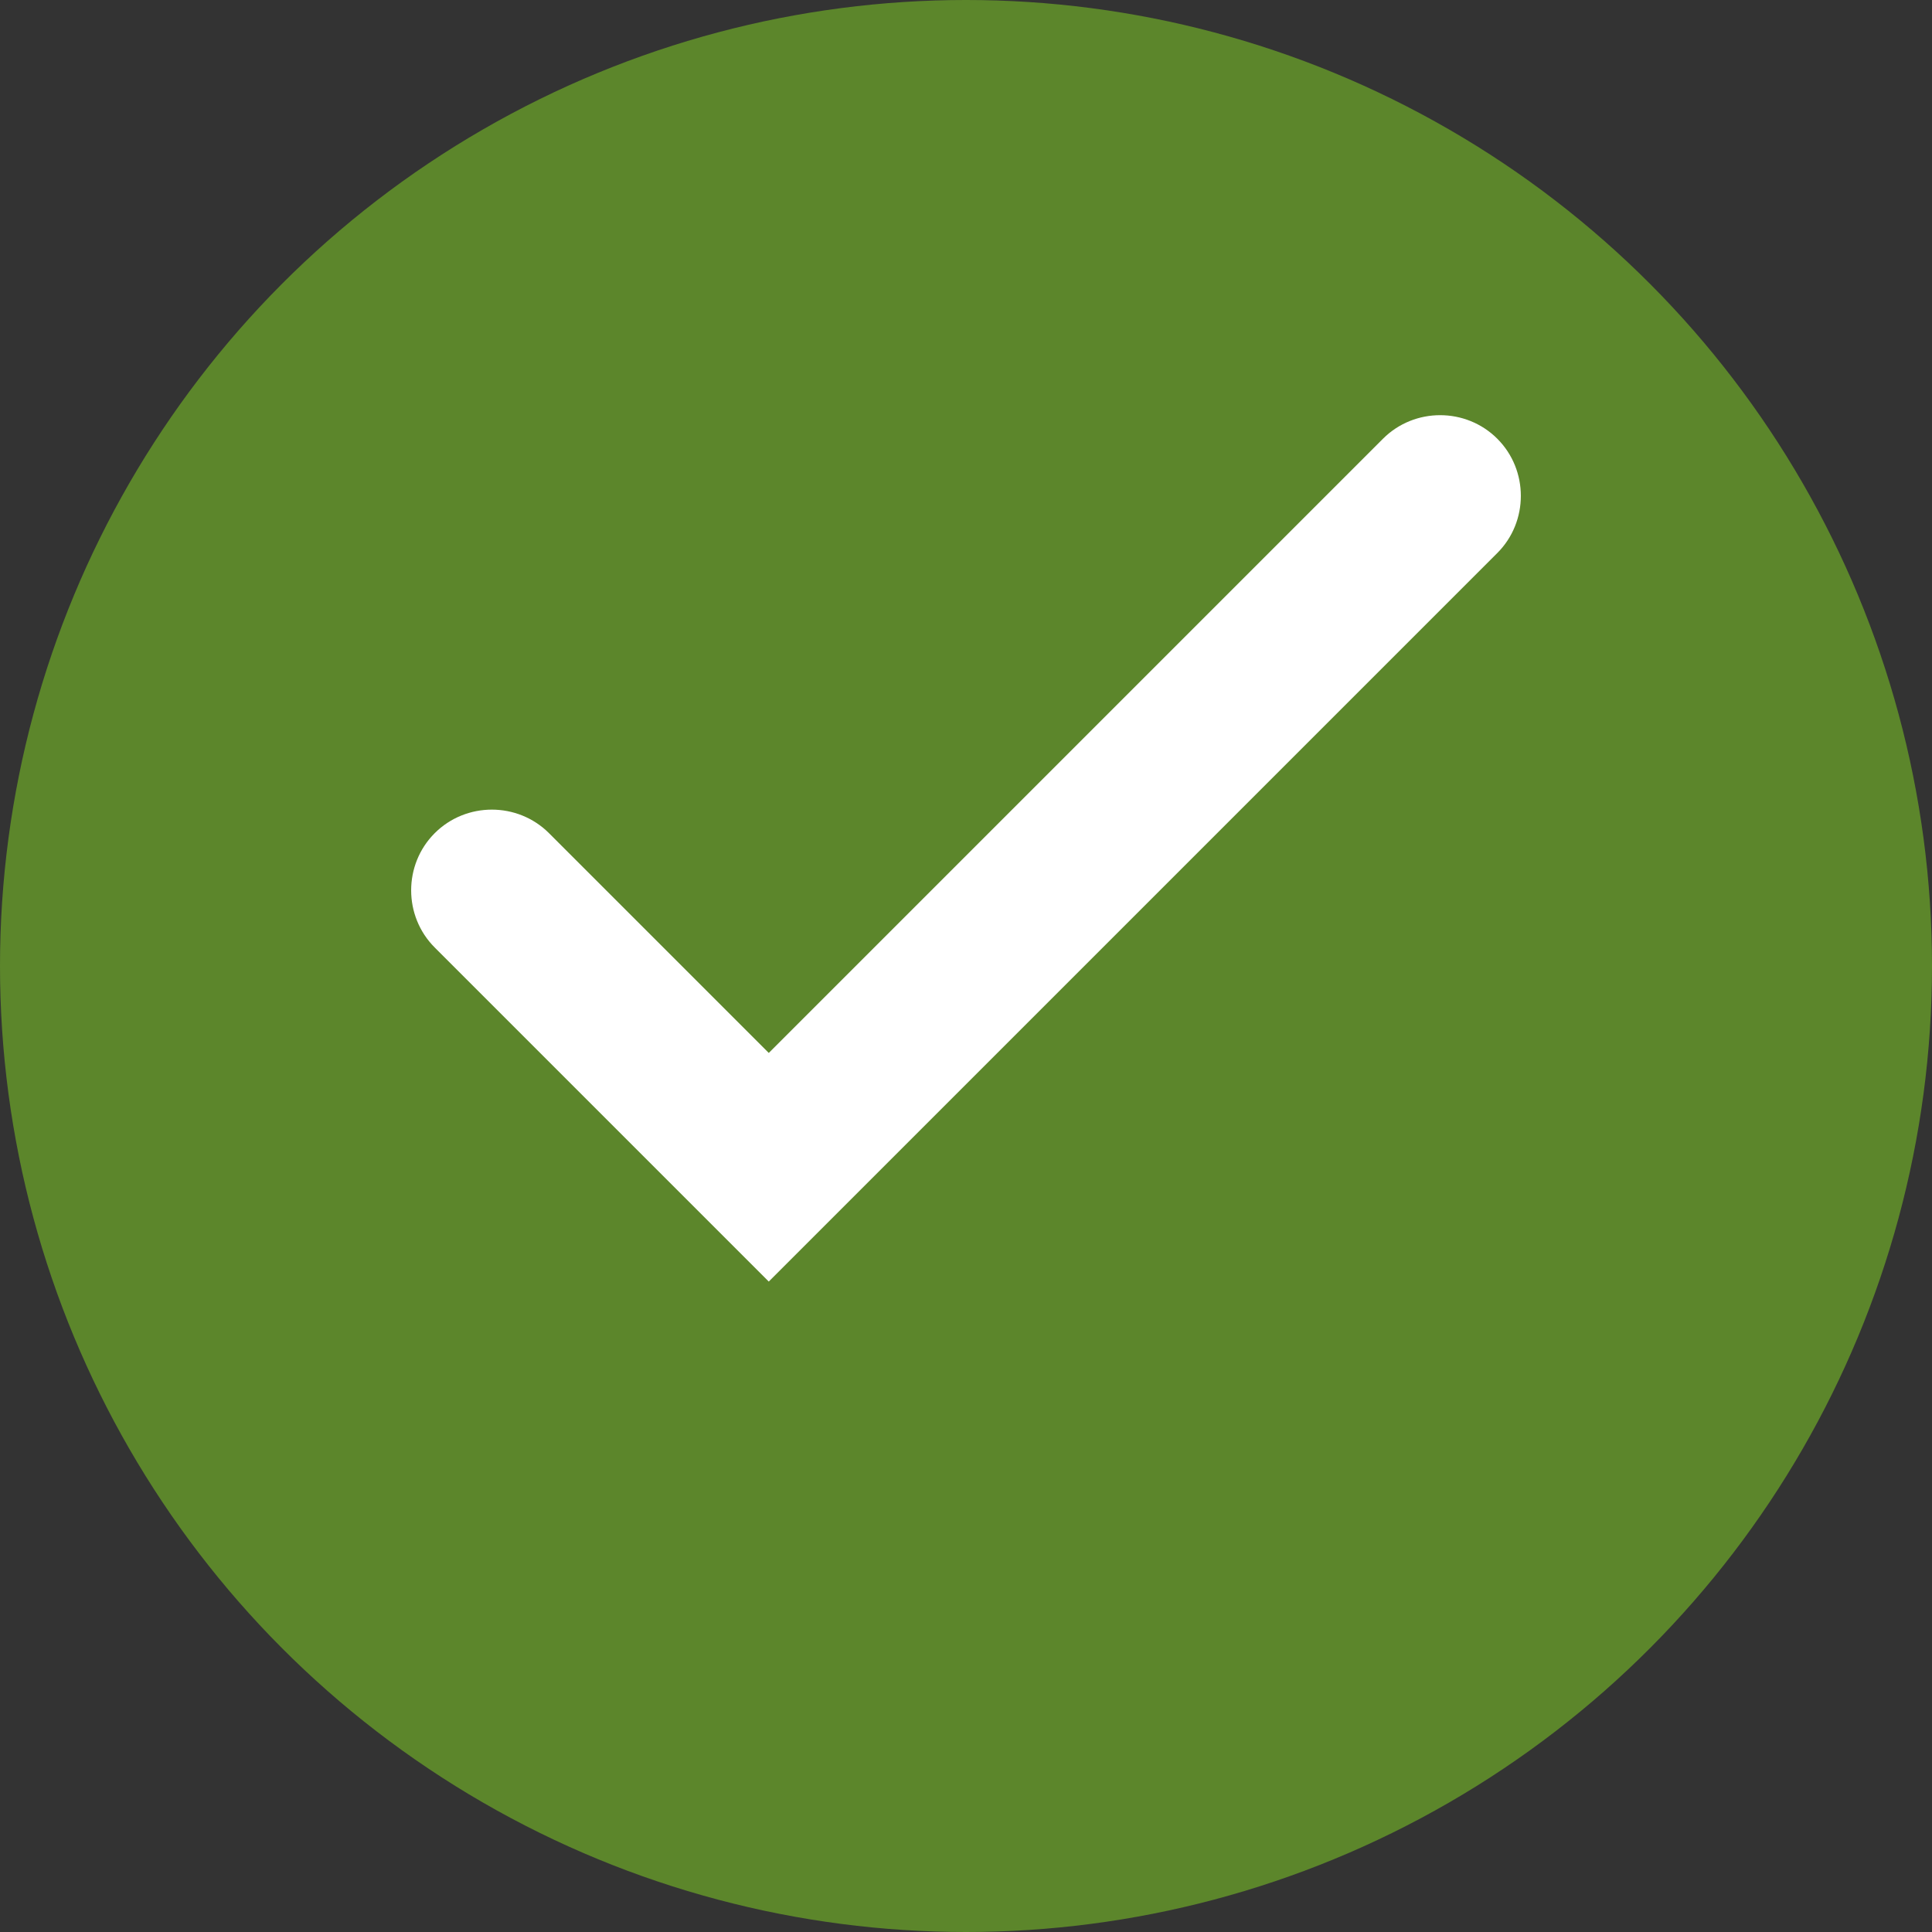
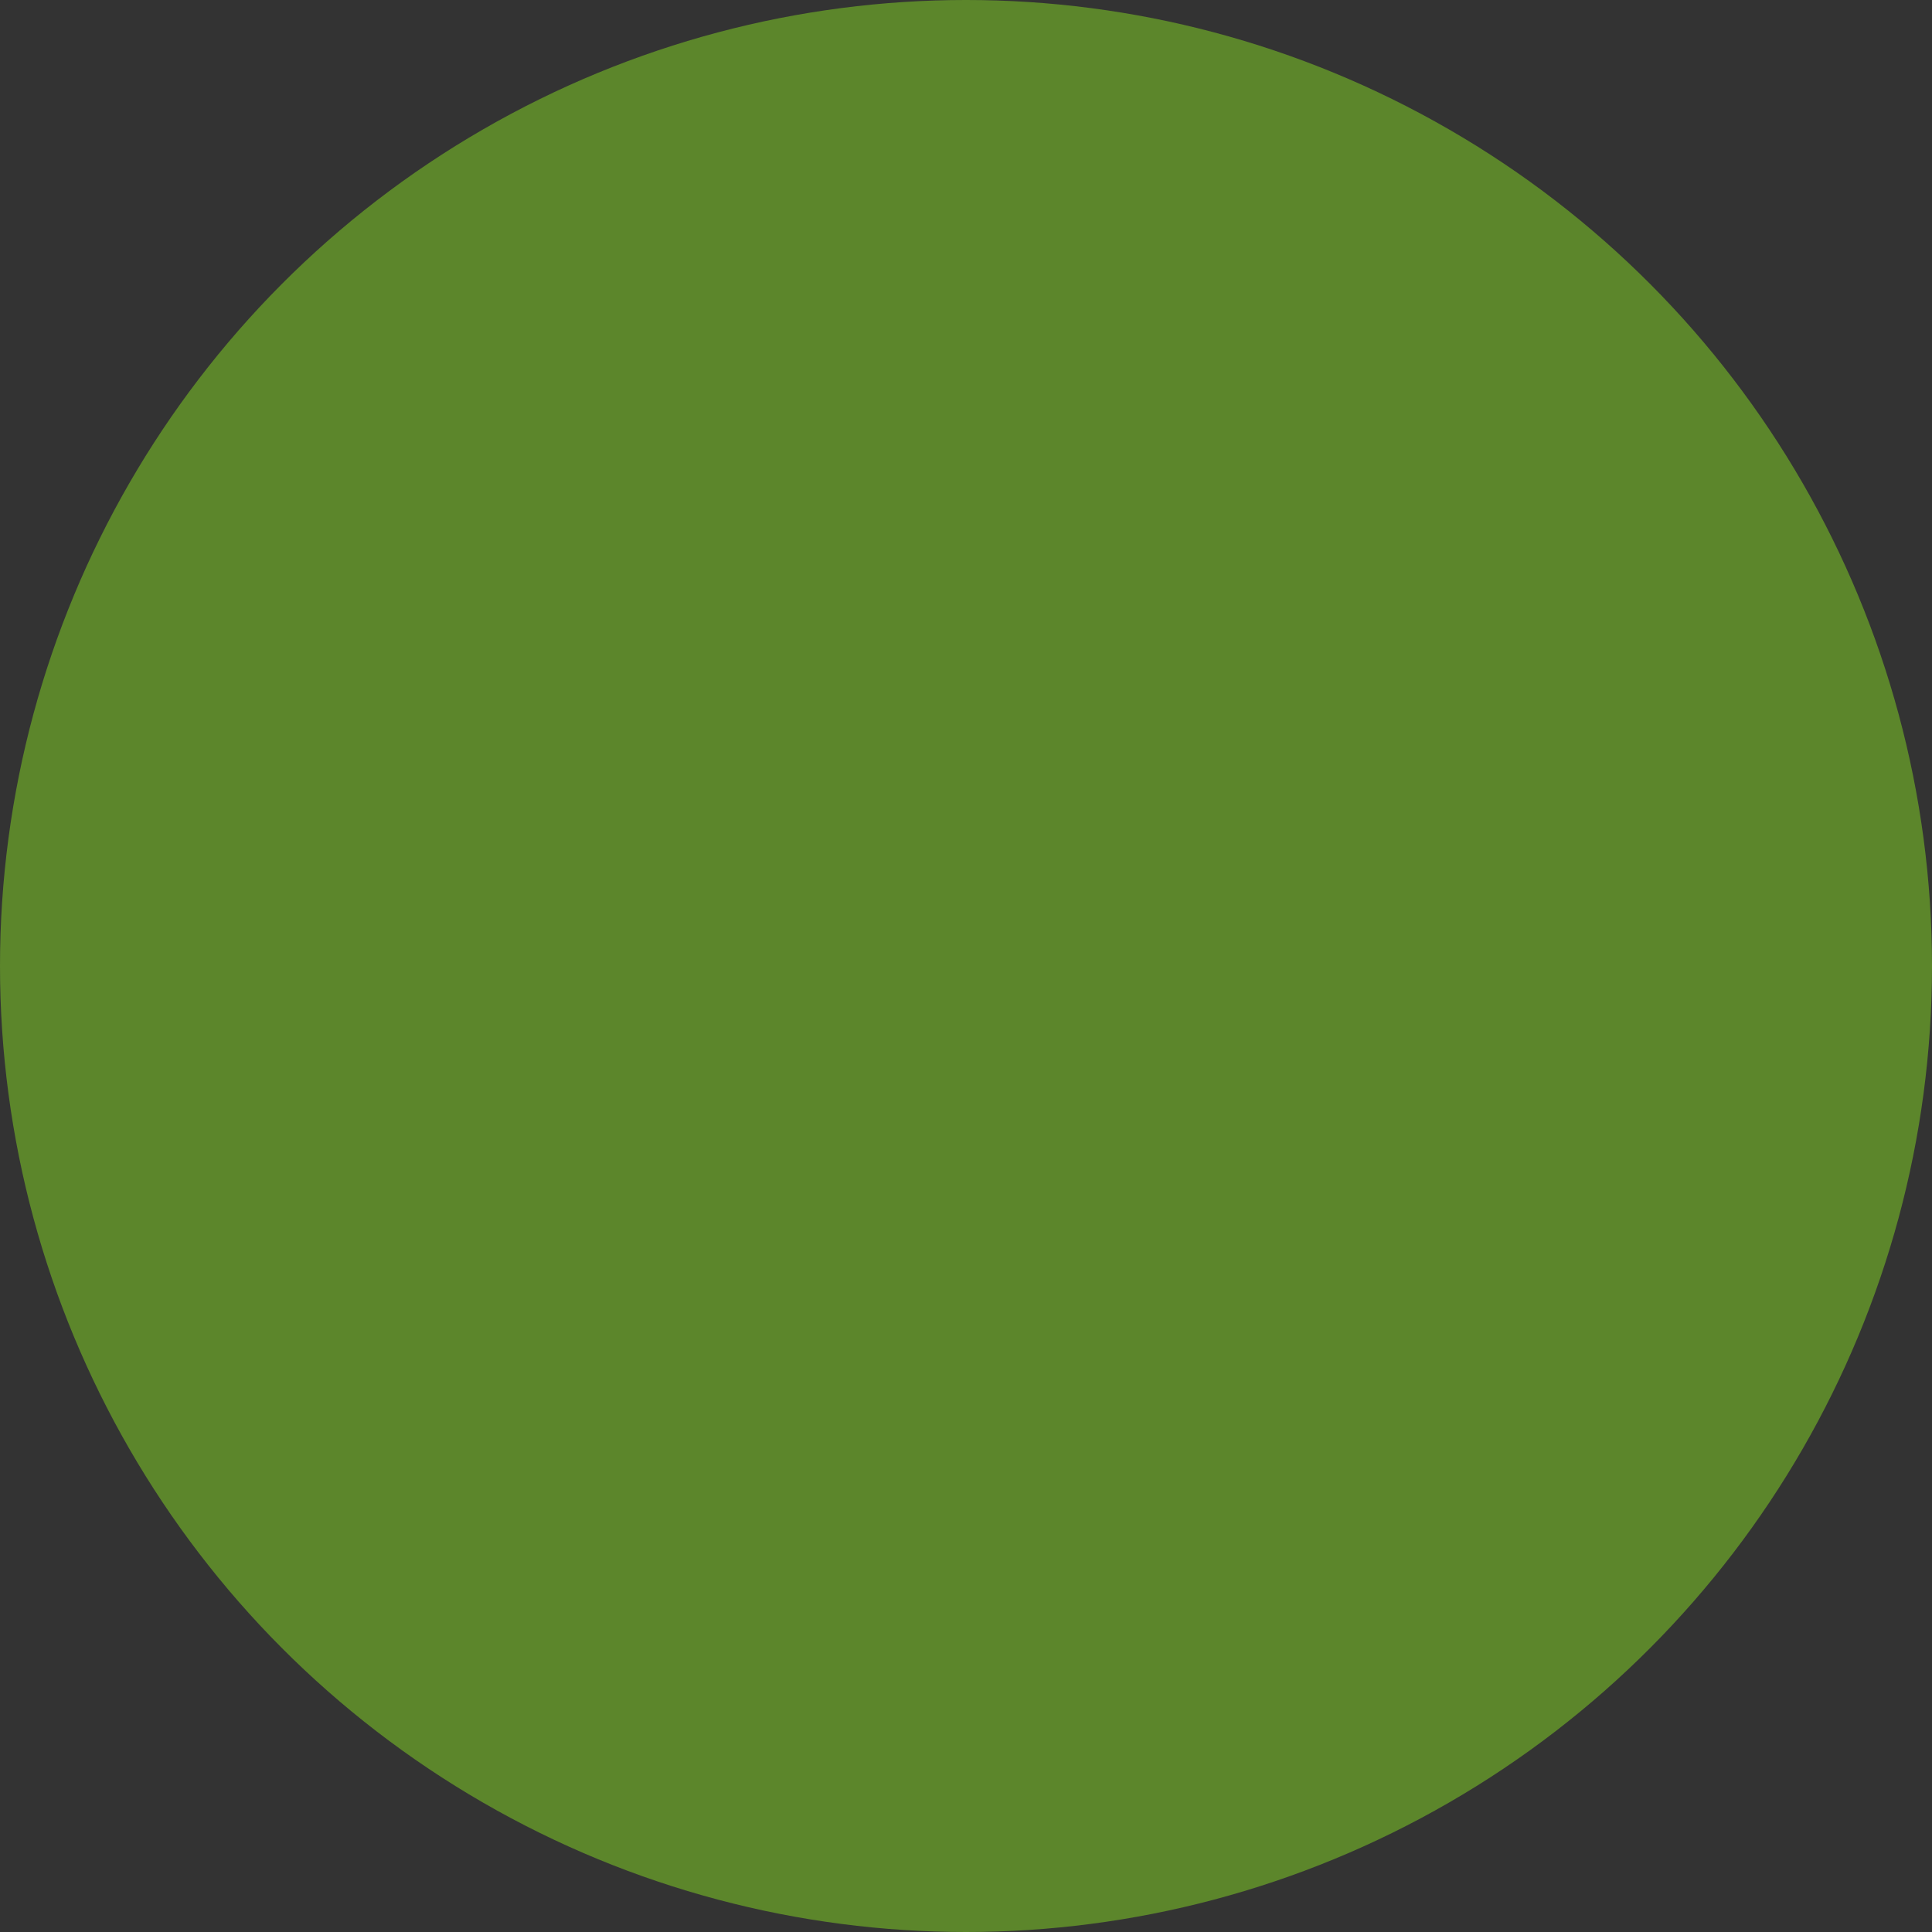
<svg xmlns="http://www.w3.org/2000/svg" width="24px" height="24px" viewBox="0 0 24 24" version="1.1">
  <rect x="0" y="0" width="24" height="24" fill="#333333" stroke="none" />
  <circle fill="#5C862B" cx="12" cy="12" r="12" />
-   <path d="M9.55,15.92 L5.4,11.77 C5.01,11.38 5.01,10.74 5.4,10.35 C5.79,9.96 6.43,9.96 6.82,10.35 L9.55,13.08 L17.18,5.45 C17.57,5.06 18.21,5.06 18.6,5.45 C18.99,5.84 18.99,6.48 18.6,6.87 L9.55,15.92 Z" fill="#FFFFFF" />
</svg>